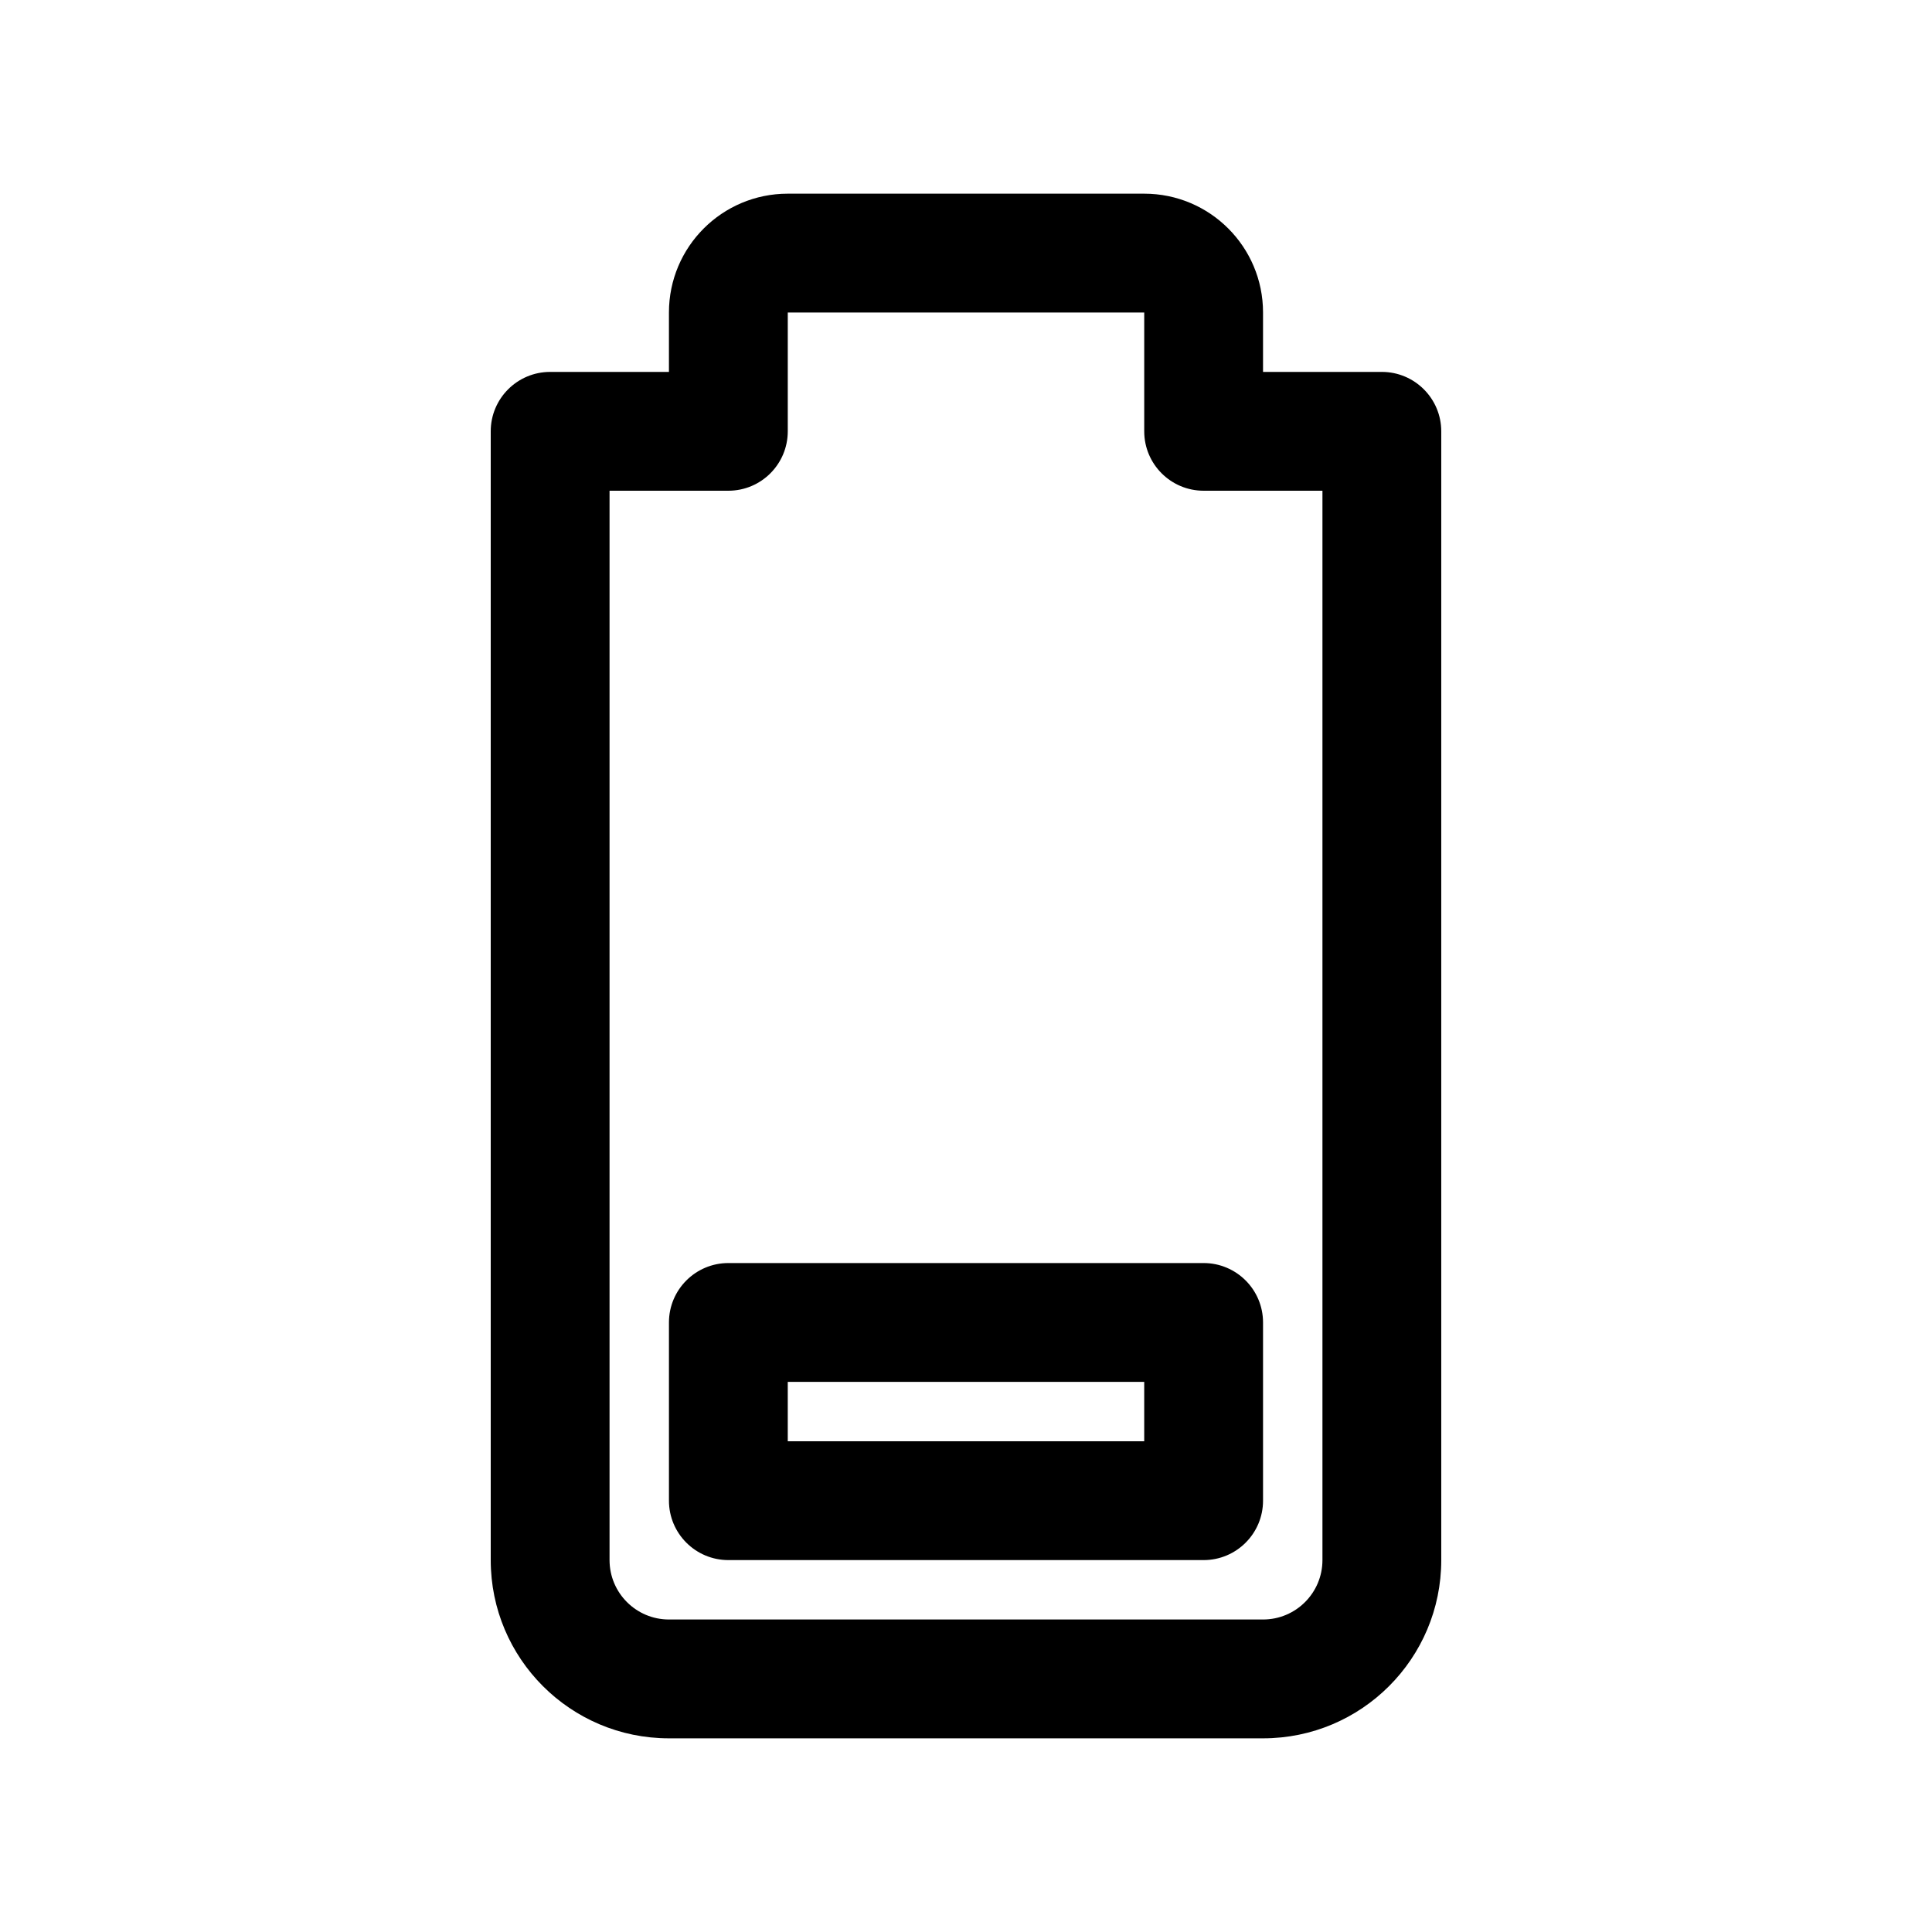
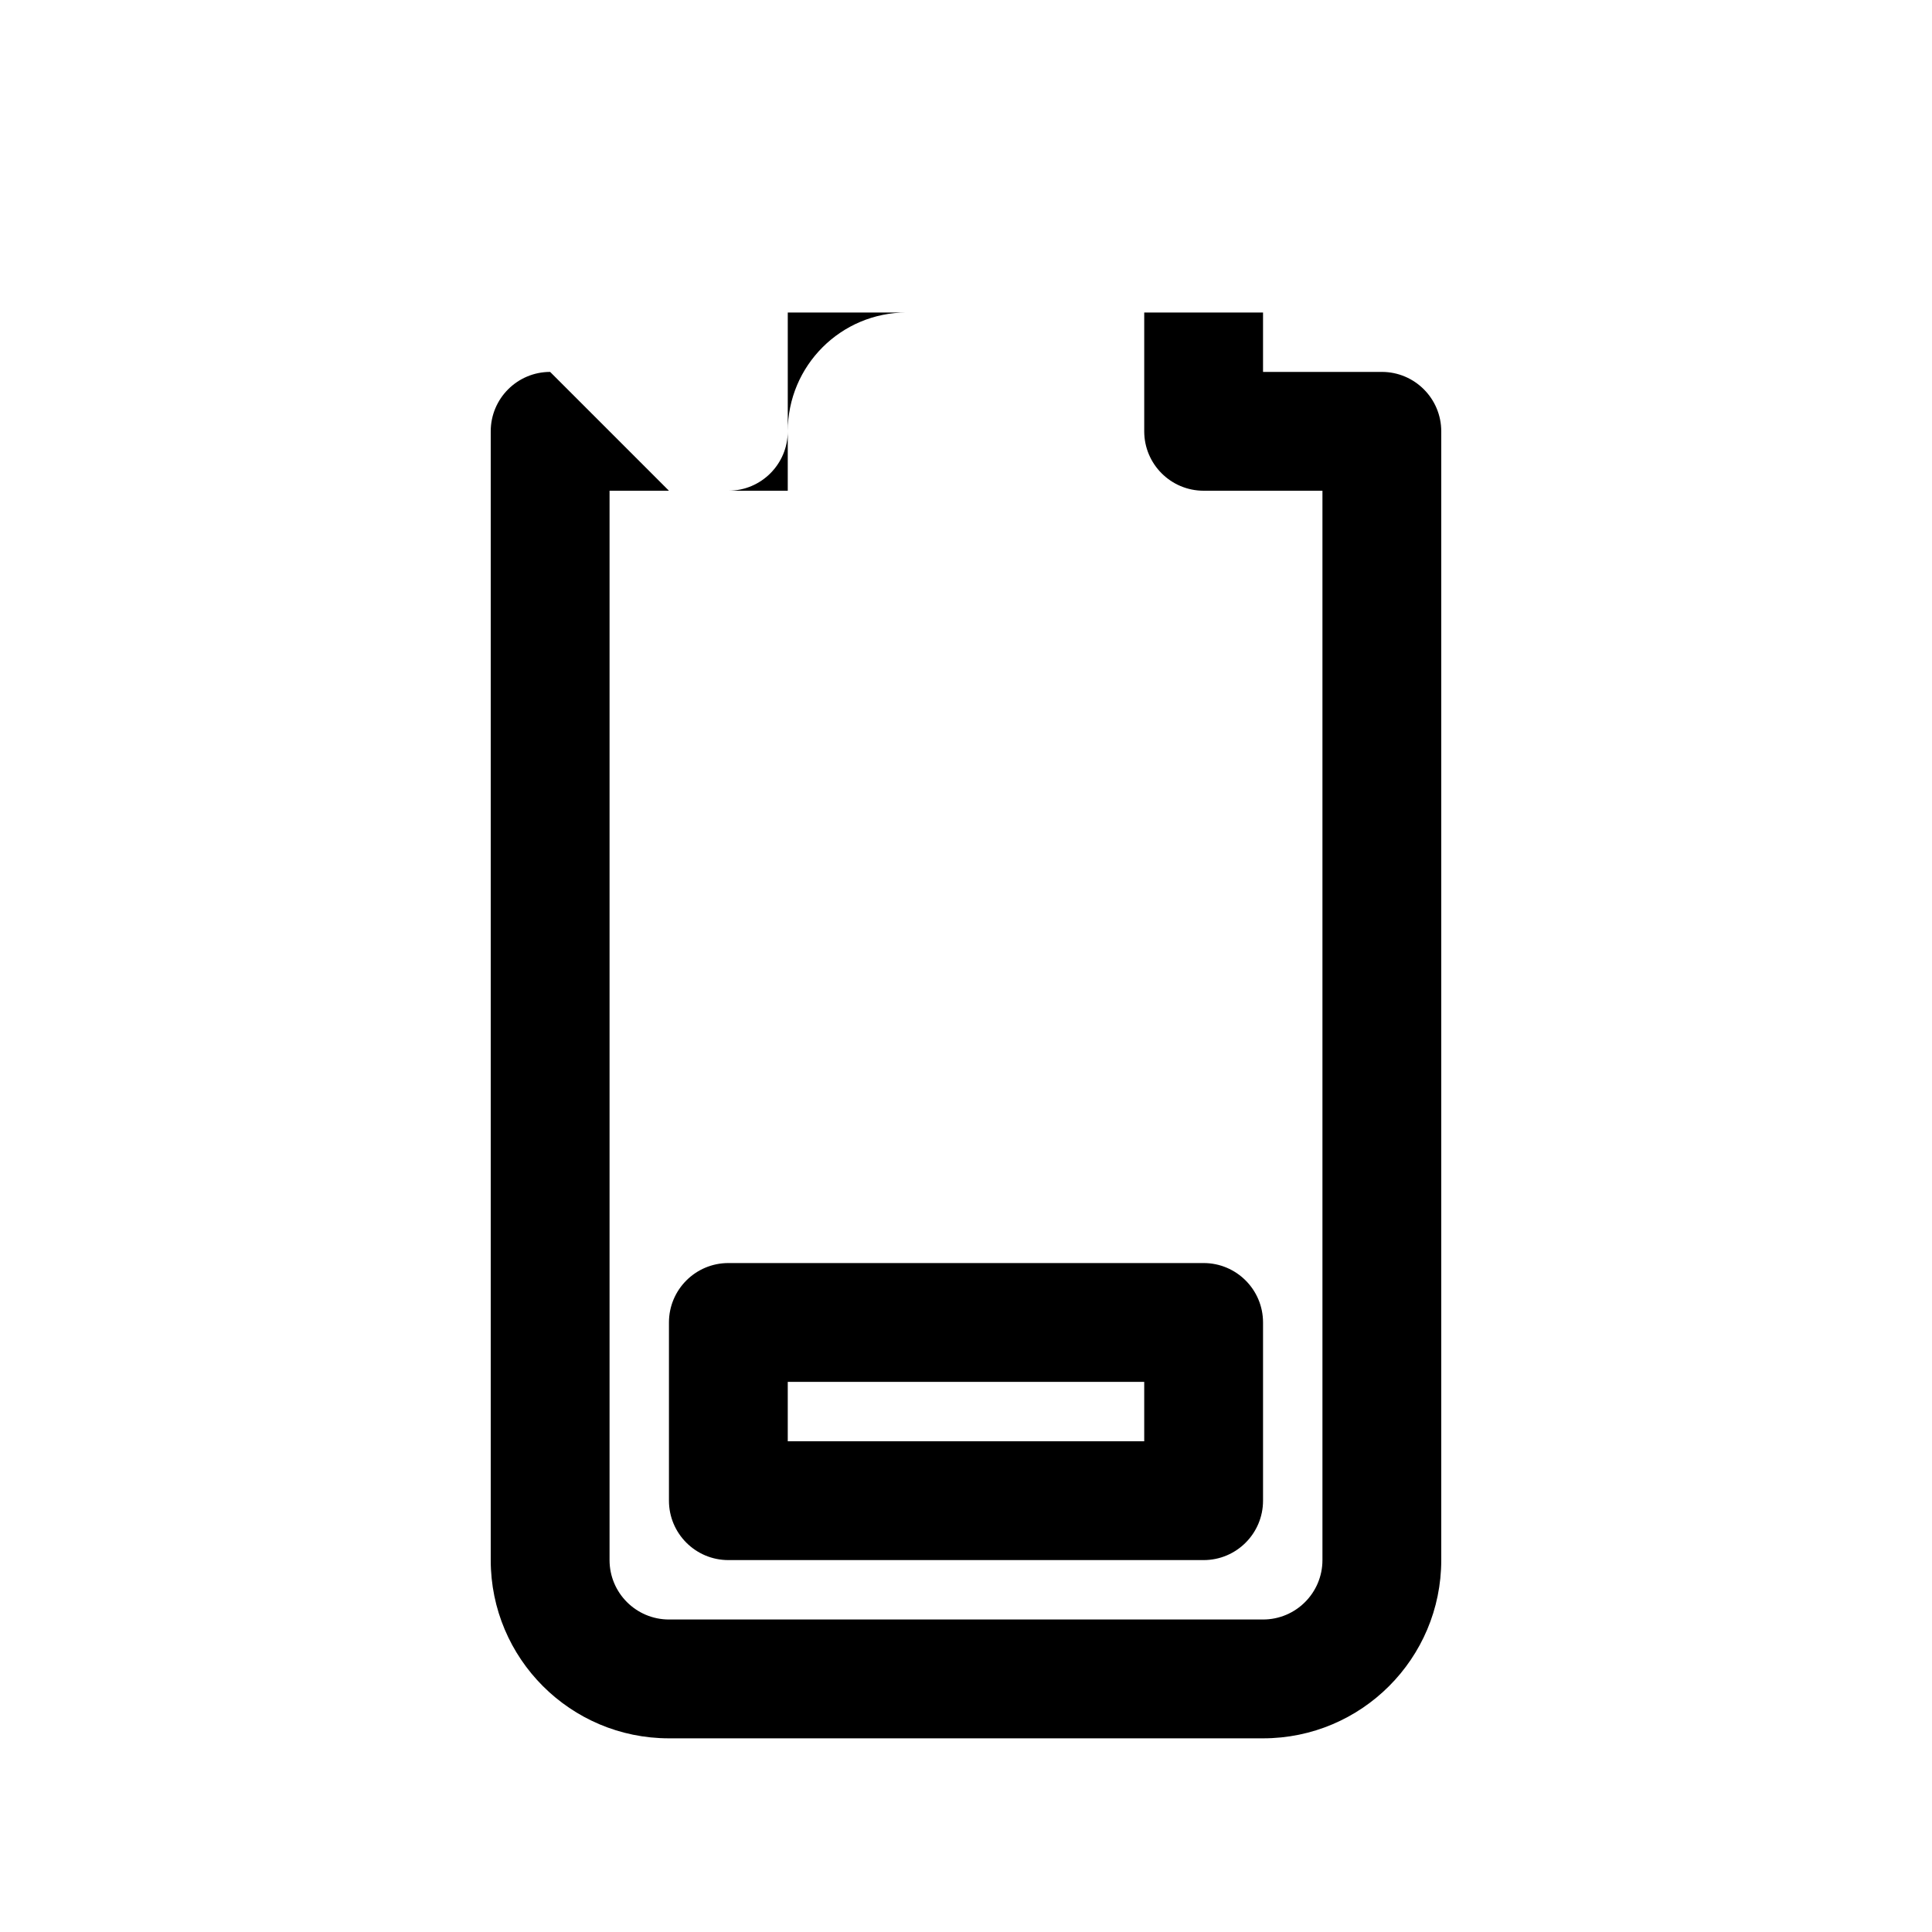
<svg xmlns="http://www.w3.org/2000/svg" fill="#000000" width="800px" height="800px" version="1.1" viewBox="144 144 512 512">
-   <path d="m289.79 242.56c-8.691 0-15.742 7.055-15.742 15.742v299.14c0 26.09 21.145 47.234 47.23 47.234h157.44c26.086 0 47.23-21.145 47.23-47.234v-299.14c0-8.688-7.051-15.742-15.742-15.742h-31.488v-15.746c0-17.395-14.09-31.488-31.488-31.488h-94.465c-17.395 0-31.488 14.094-31.488 31.488v15.746h-31.488zm62.977-15.746h94.465v31.488c0 8.691 7.055 15.746 15.746 15.746h31.484v283.39c0 8.691-7.051 15.746-15.742 15.746h-157.44c-8.691 0-15.742-7.055-15.742-15.746v-283.39h31.488c8.691 0 15.742-7.055 15.742-15.746zm125.95 267.65c0-8.688-7.055-15.742-15.742-15.742h-125.95c-8.691 0-15.746 7.055-15.746 15.742v47.234c0 8.691 7.055 15.742 15.746 15.742h125.95c8.688 0 15.742-7.051 15.742-15.742zm-31.488 15.746v15.742h-94.465v-15.742z" fill-rule="evenodd" />
+   <path d="m289.79 242.56c-8.691 0-15.742 7.055-15.742 15.742v299.14c0 26.09 21.145 47.234 47.23 47.234h157.44c26.086 0 47.23-21.145 47.23-47.234v-299.14c0-8.688-7.051-15.742-15.742-15.742h-31.488v-15.746h-94.465c-17.395 0-31.488 14.094-31.488 31.488v15.746h-31.488zm62.977-15.746h94.465v31.488c0 8.691 7.055 15.746 15.746 15.746h31.484v283.39c0 8.691-7.051 15.746-15.742 15.746h-157.44c-8.691 0-15.742-7.055-15.742-15.746v-283.39h31.488c8.691 0 15.742-7.055 15.742-15.746zm125.95 267.65c0-8.688-7.055-15.742-15.742-15.742h-125.95c-8.691 0-15.746 7.055-15.746 15.742v47.234c0 8.691 7.055 15.742 15.746 15.742h125.95c8.688 0 15.742-7.051 15.742-15.742zm-31.488 15.746v15.742h-94.465v-15.742z" fill-rule="evenodd" />
</svg>